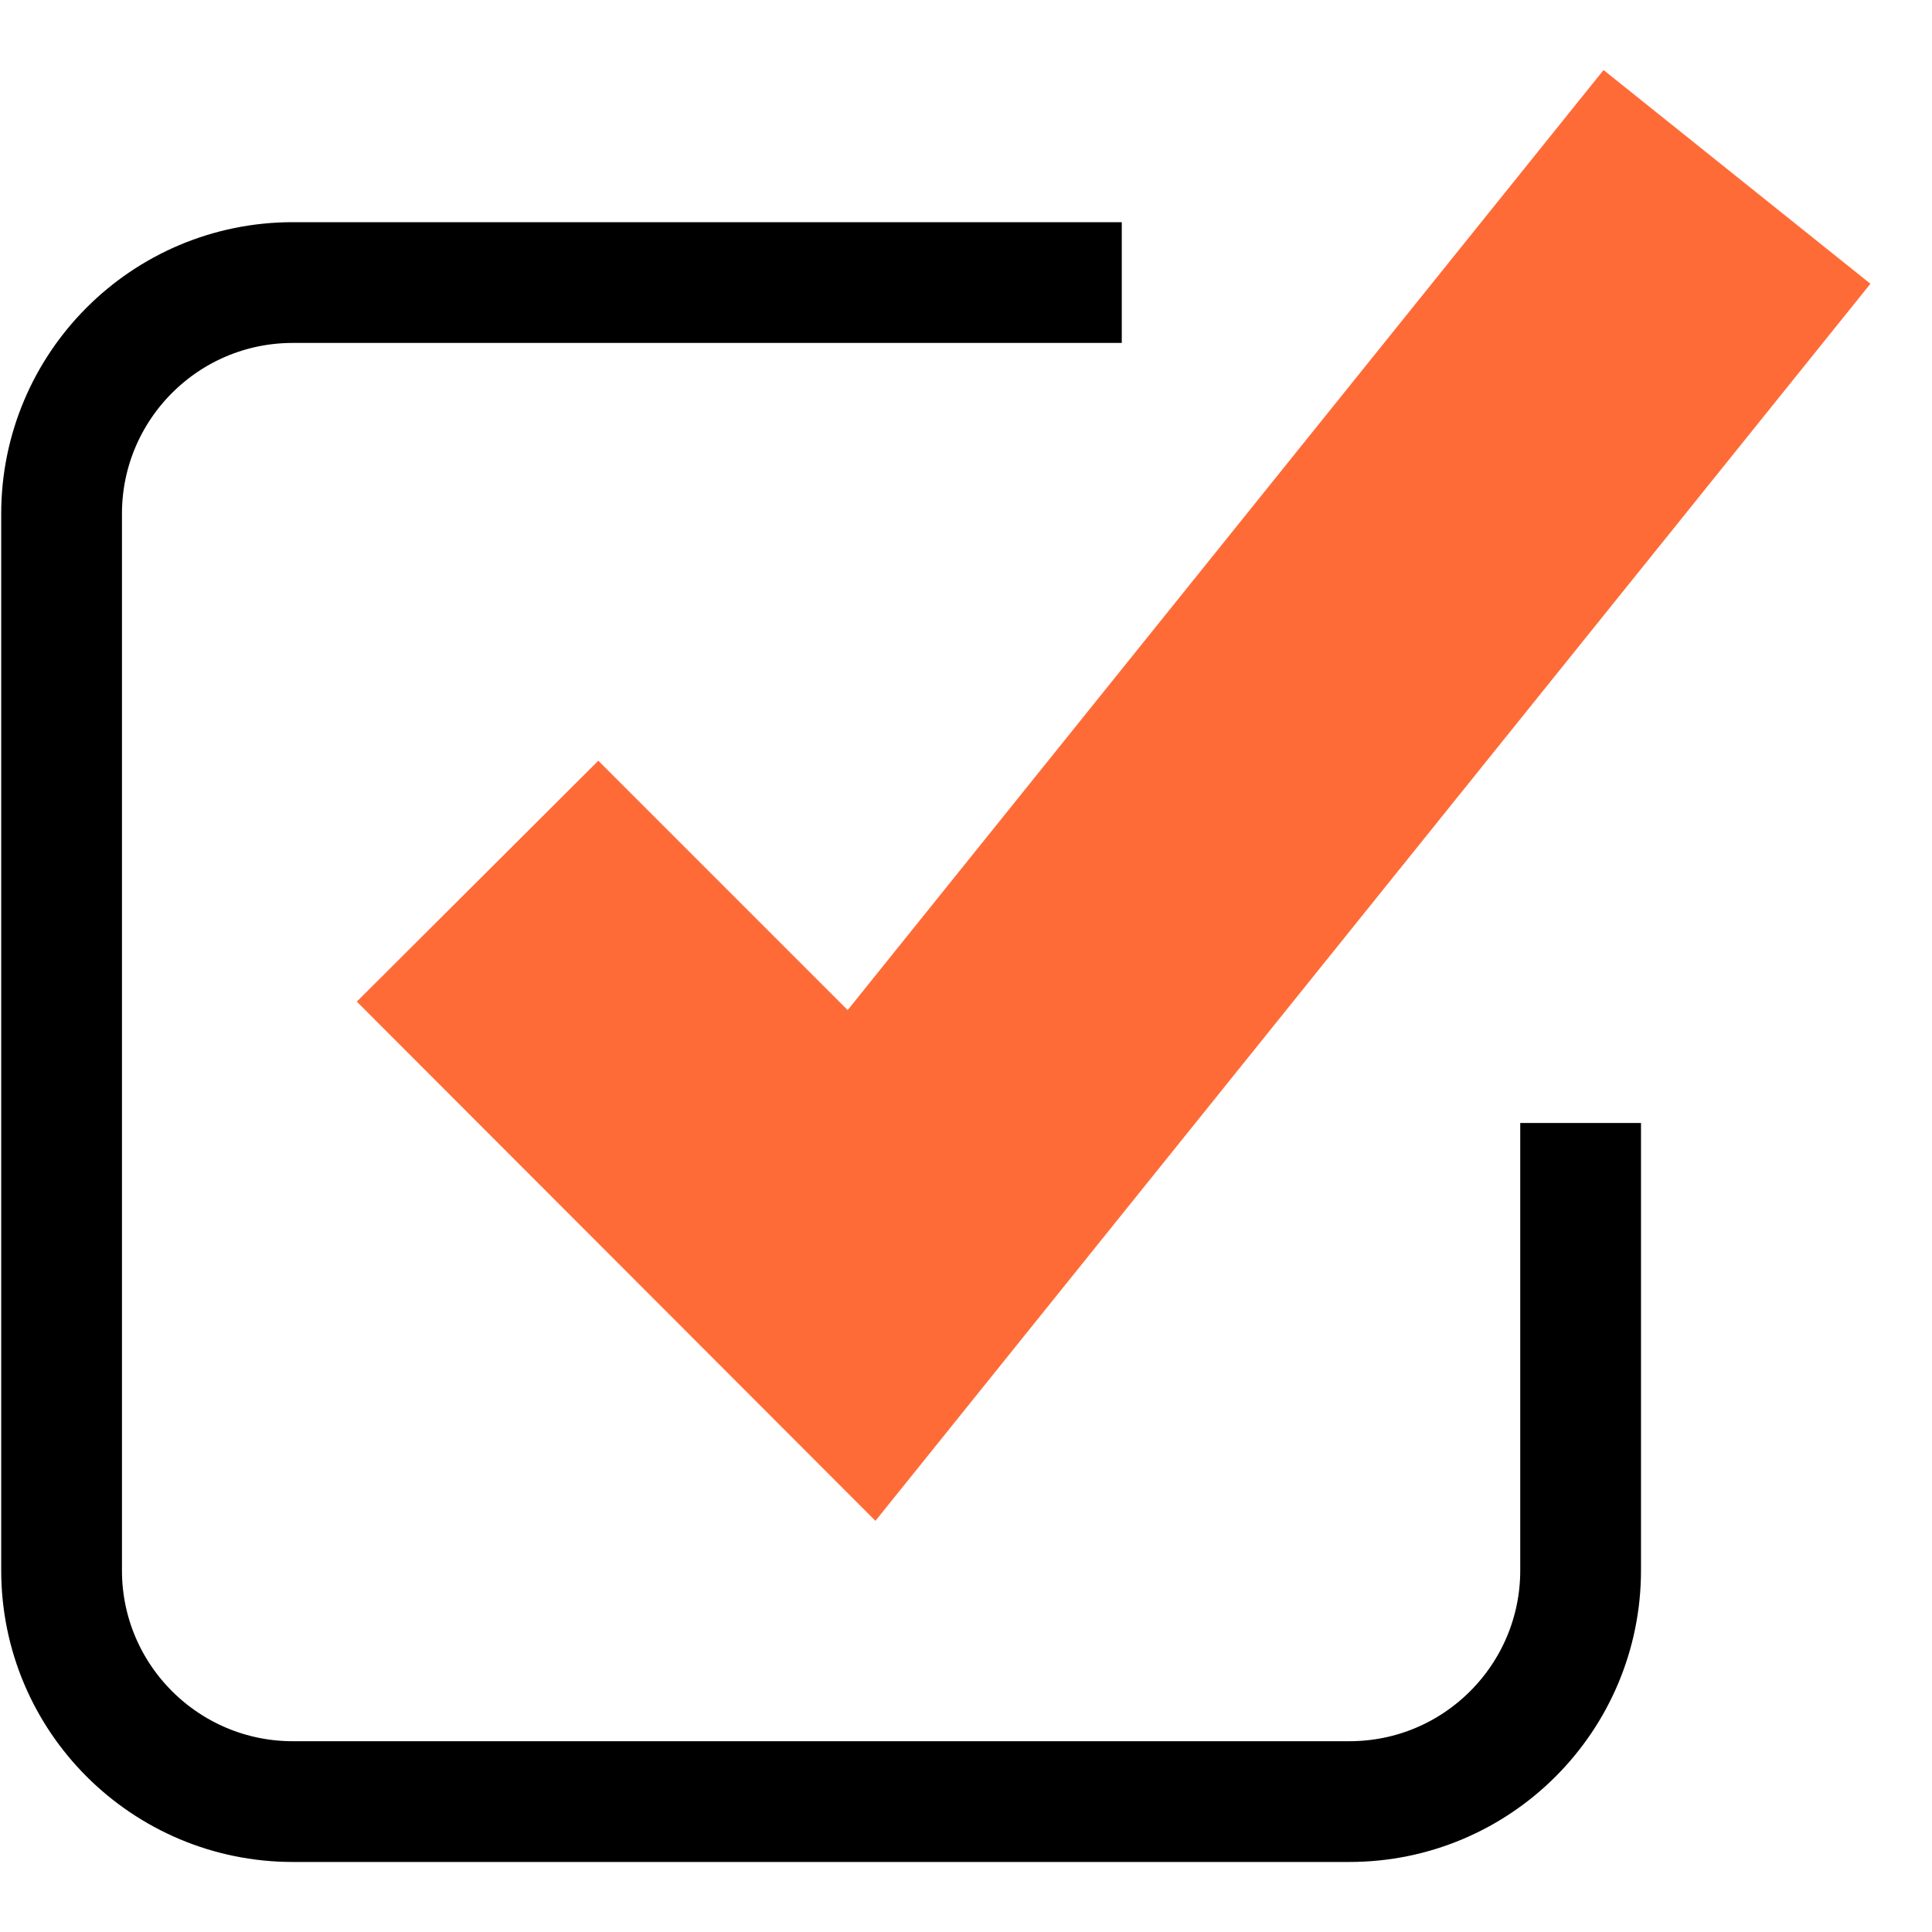
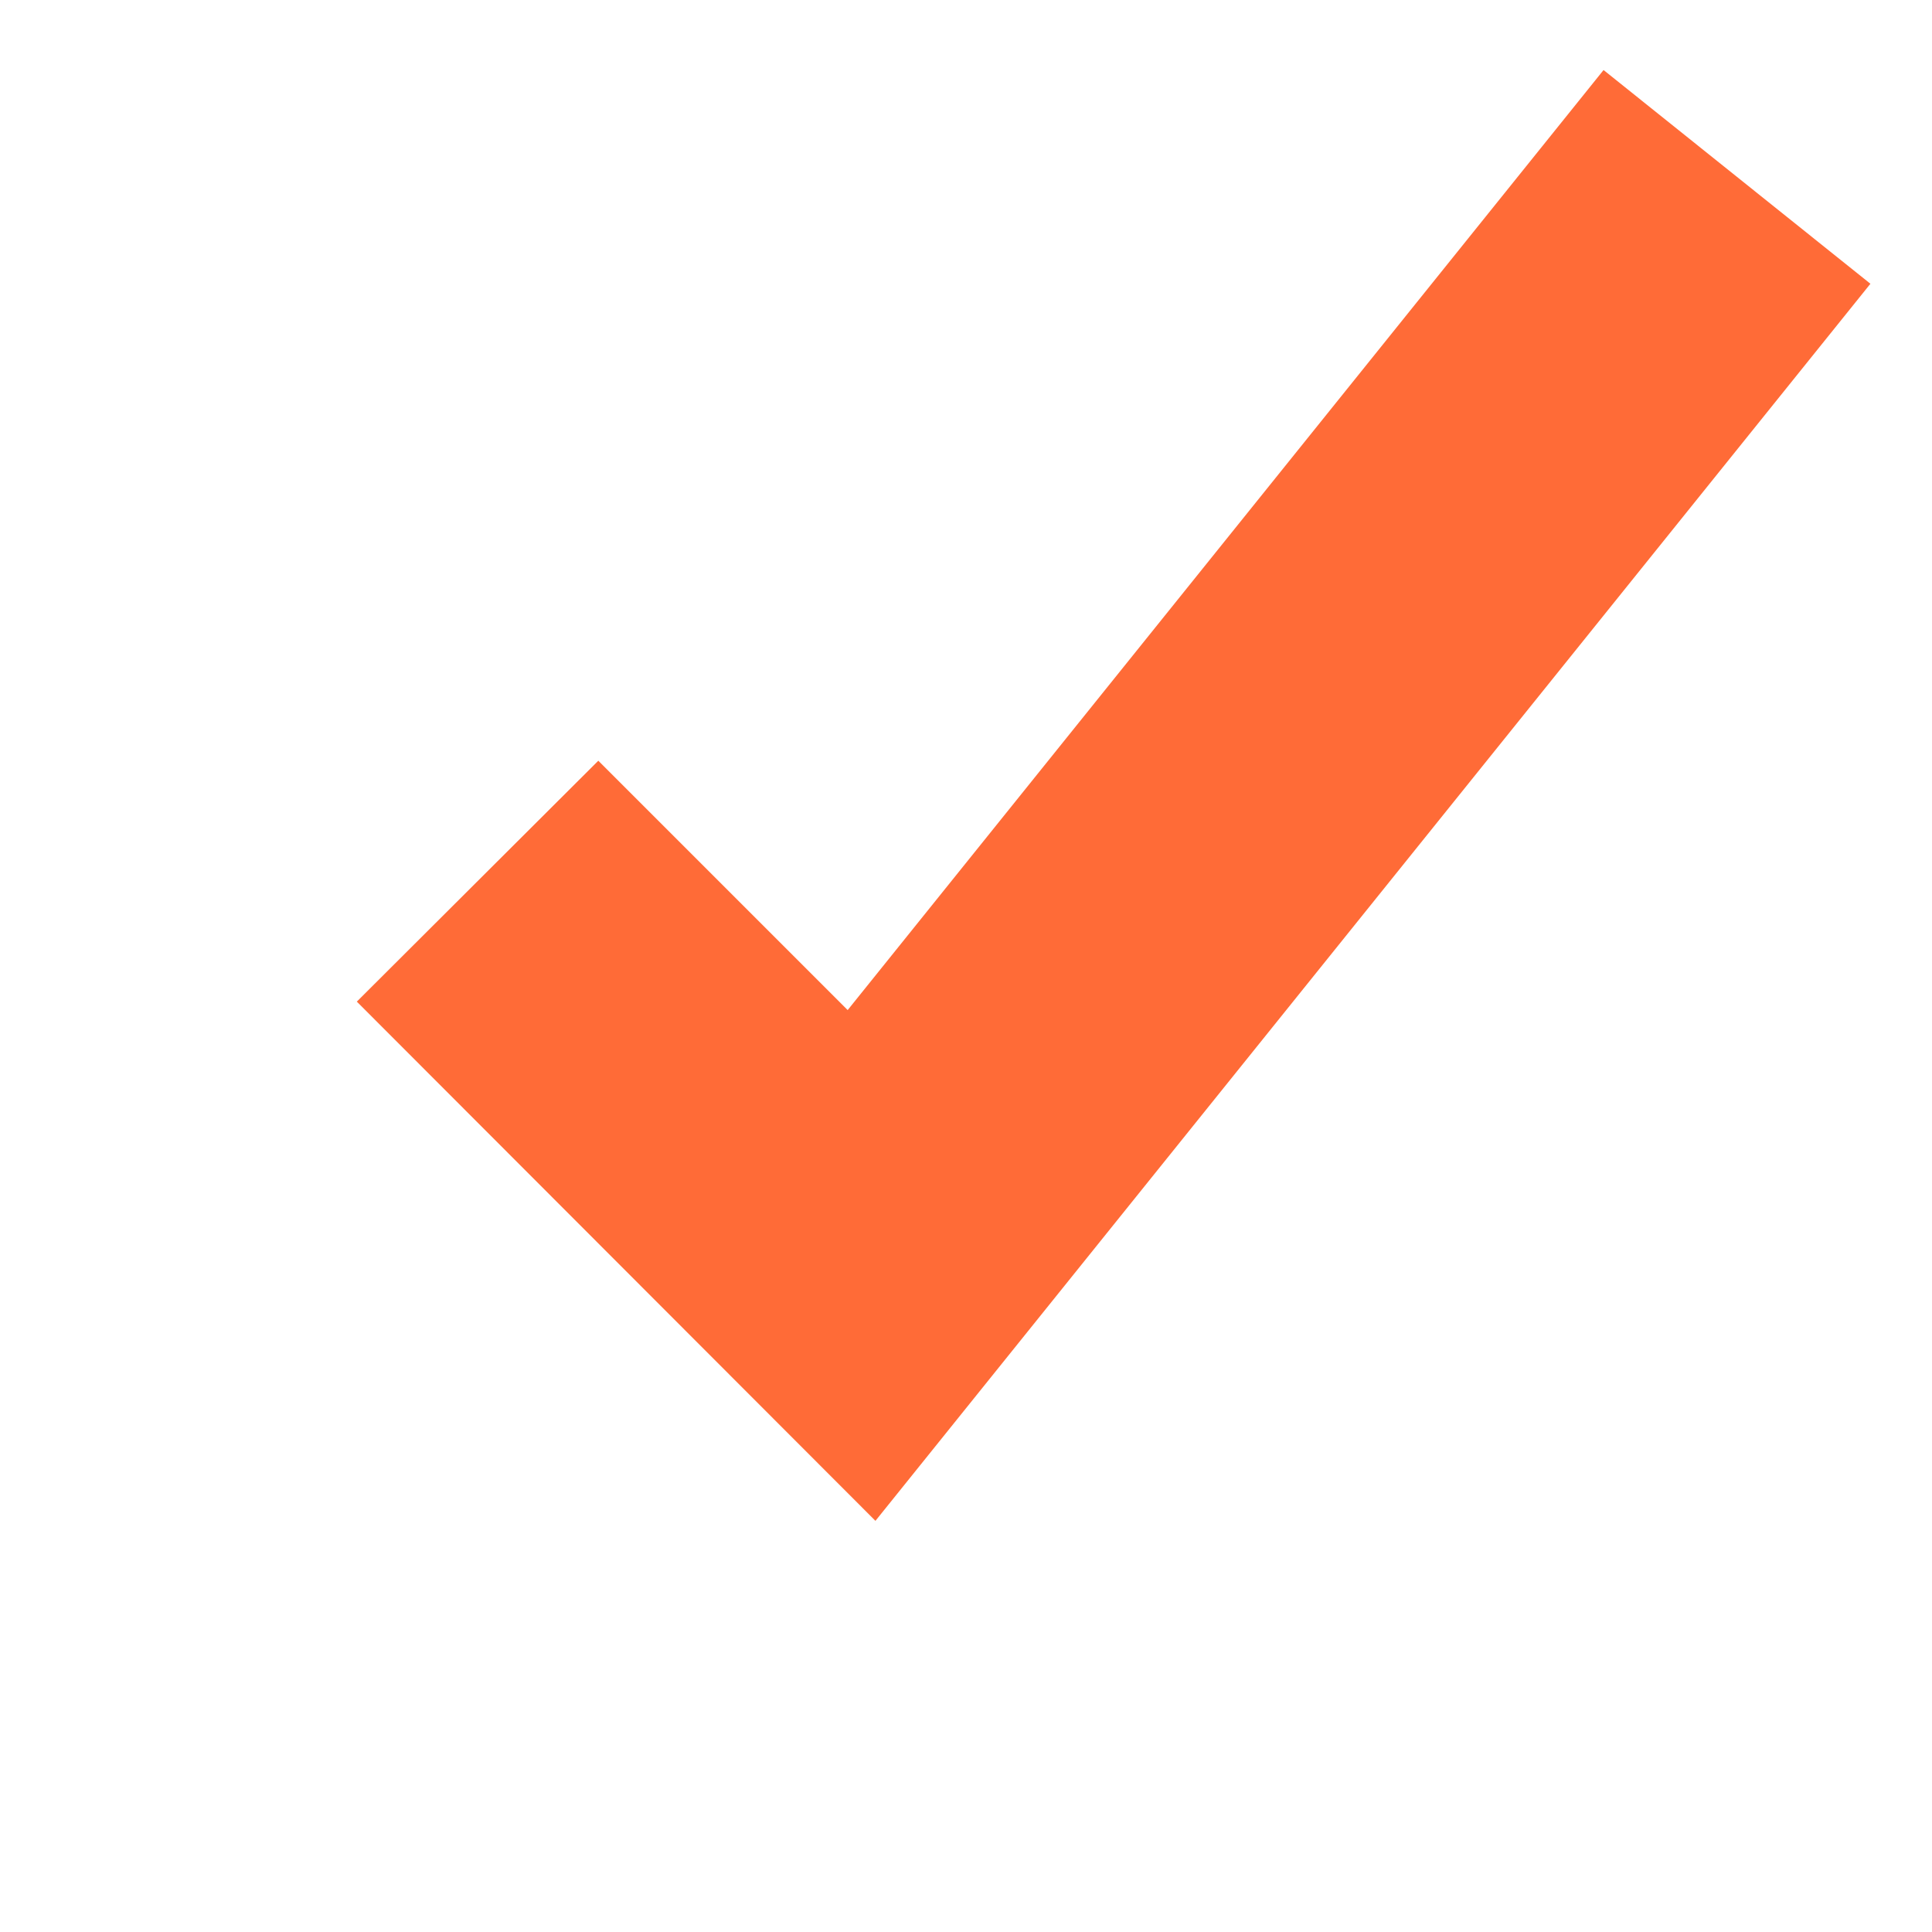
<svg xmlns="http://www.w3.org/2000/svg" id="Layer_1" version="1.1" viewBox="0 0 32 32">
  <defs>
    <style> .st0 { fill: none; stroke: #000; stroke-miterlimit: 10; stroke-width: 2px; } .st1 { fill: #ff6b37; } </style>
  </defs>
  <polygon class="st1" points="26.56 1.16 14.04 16.73 9.91 12.6 5.91 16.59 14.5 25.19 30.98 4.7 26.56 1.16" />
-   <path class="st0" d="M18.58,4.68H4.85c-2.12,0-3.83,1.72-3.83,3.83v17.5c0,2.12,1.72,3.83,3.83,3.83h17.5c2.12,0,3.83-1.72,3.83-3.83v-7.41" />
</svg>